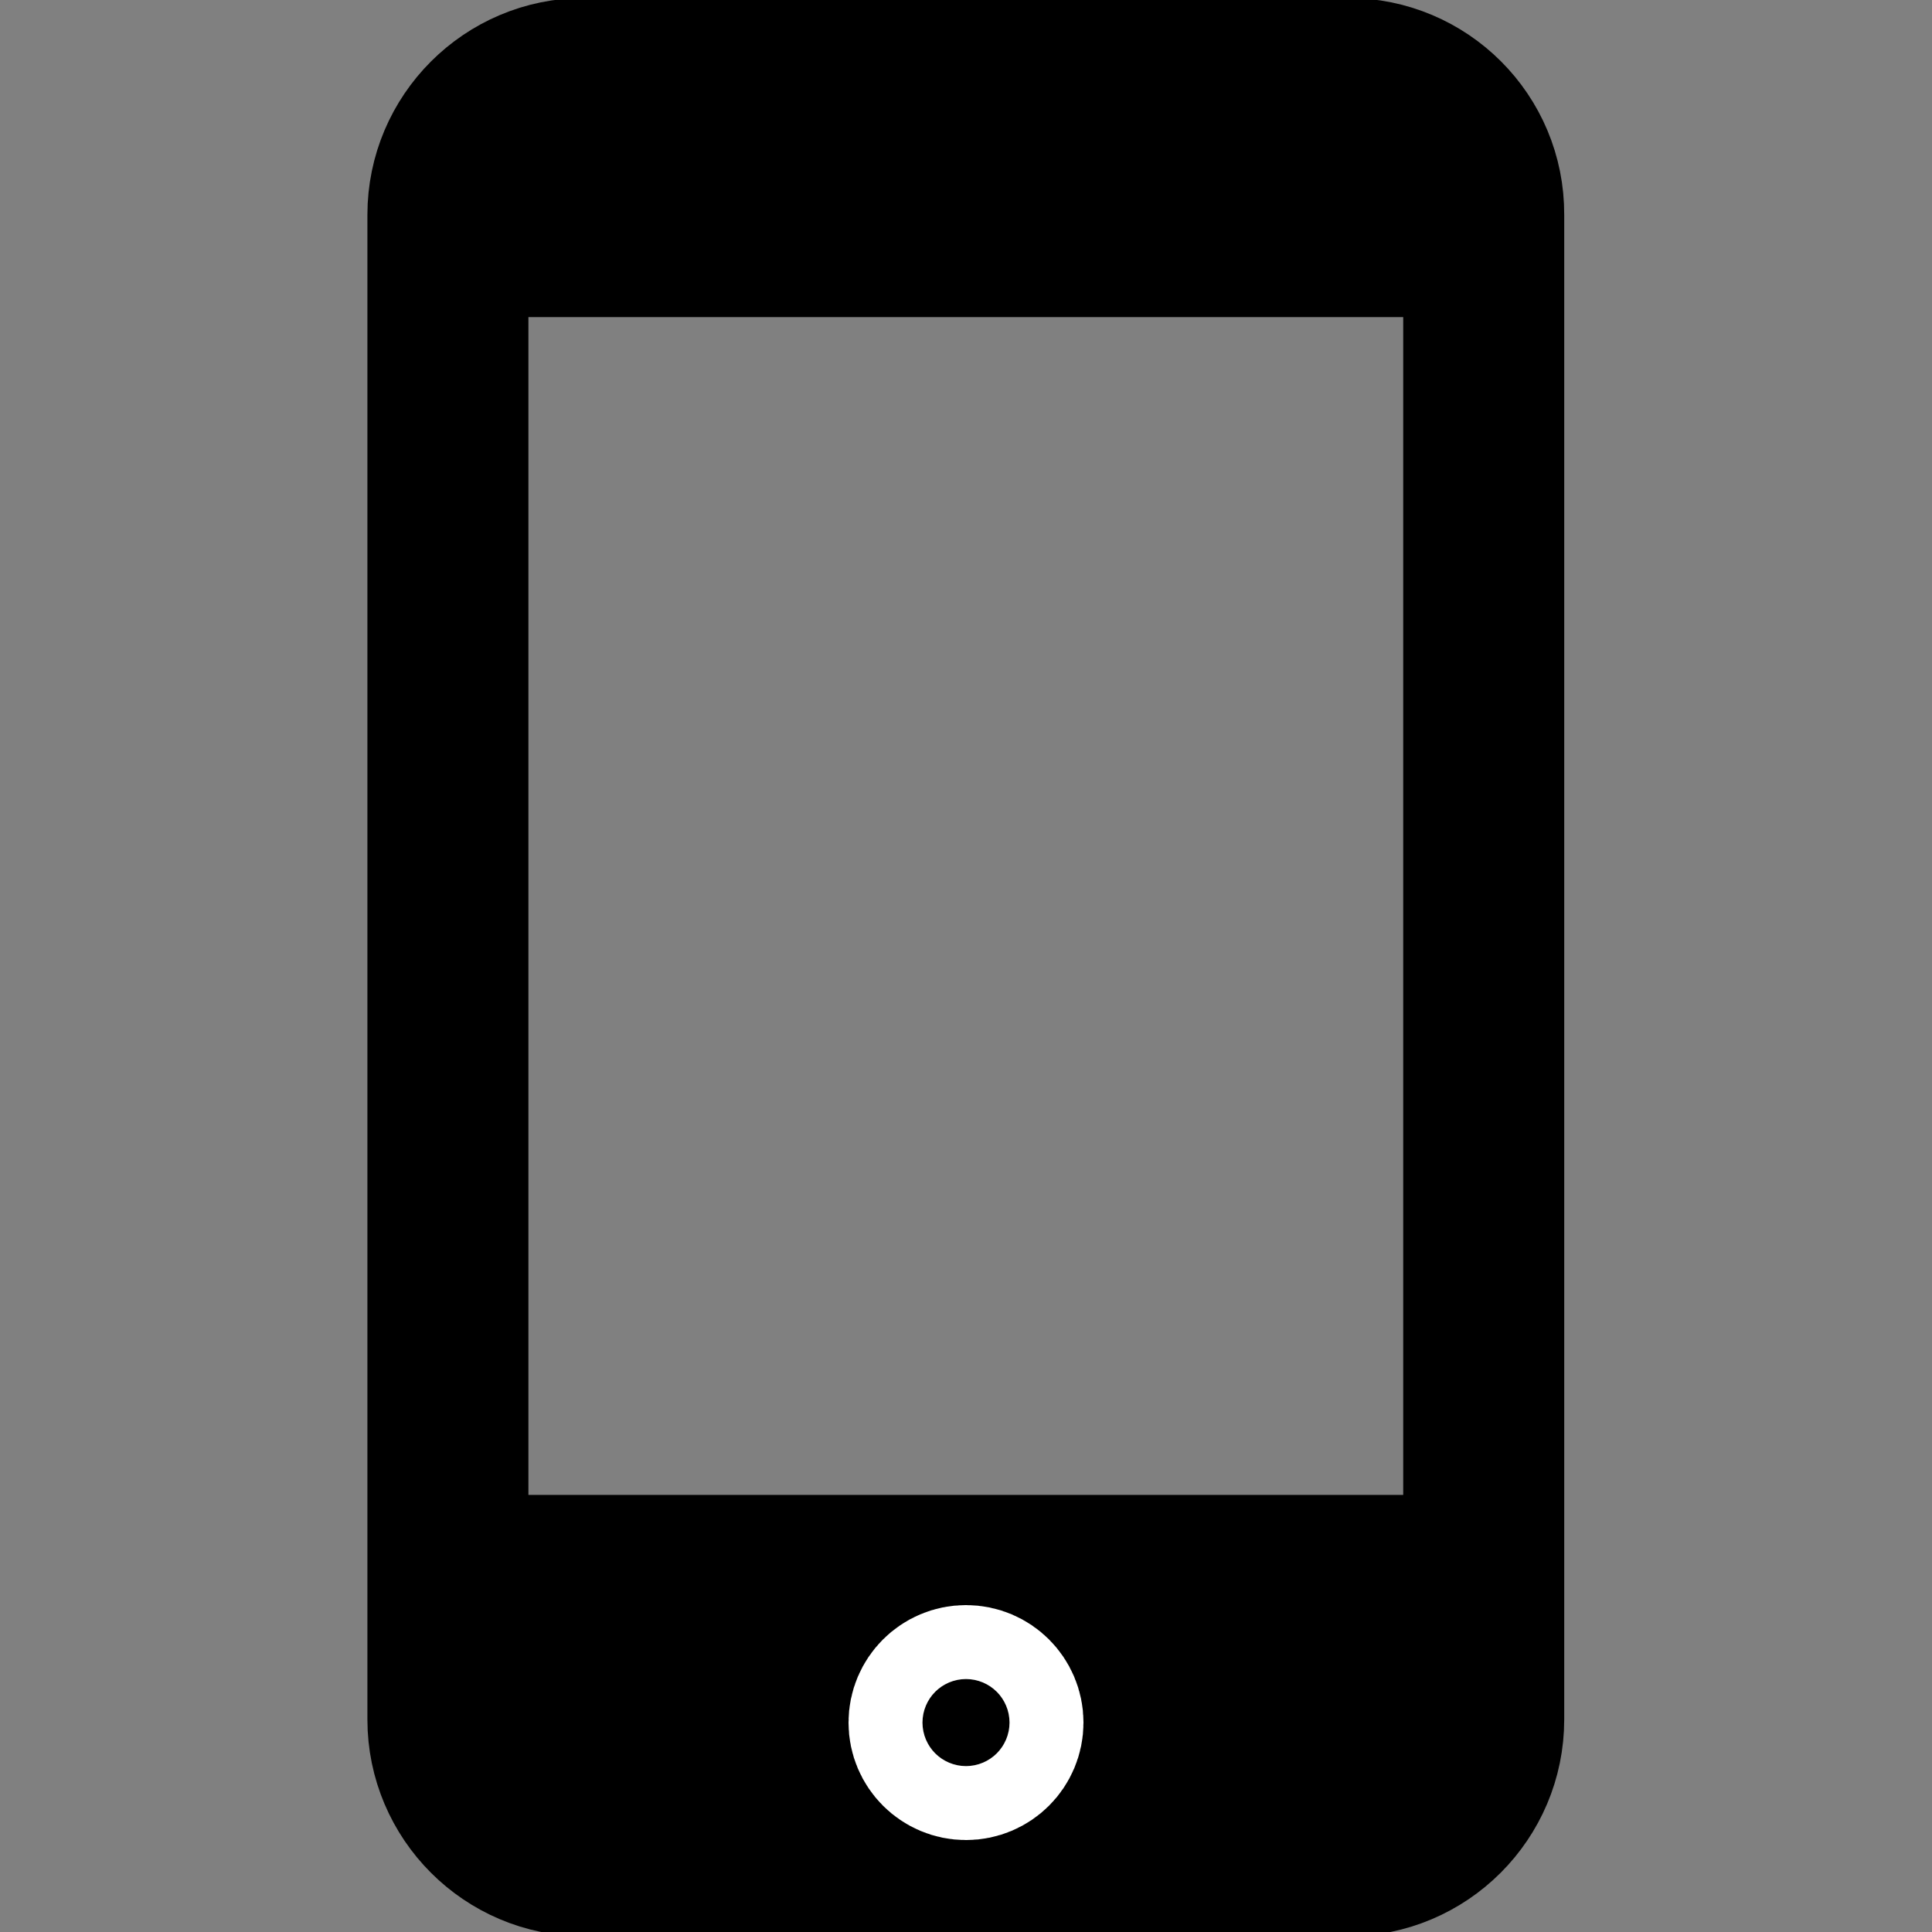
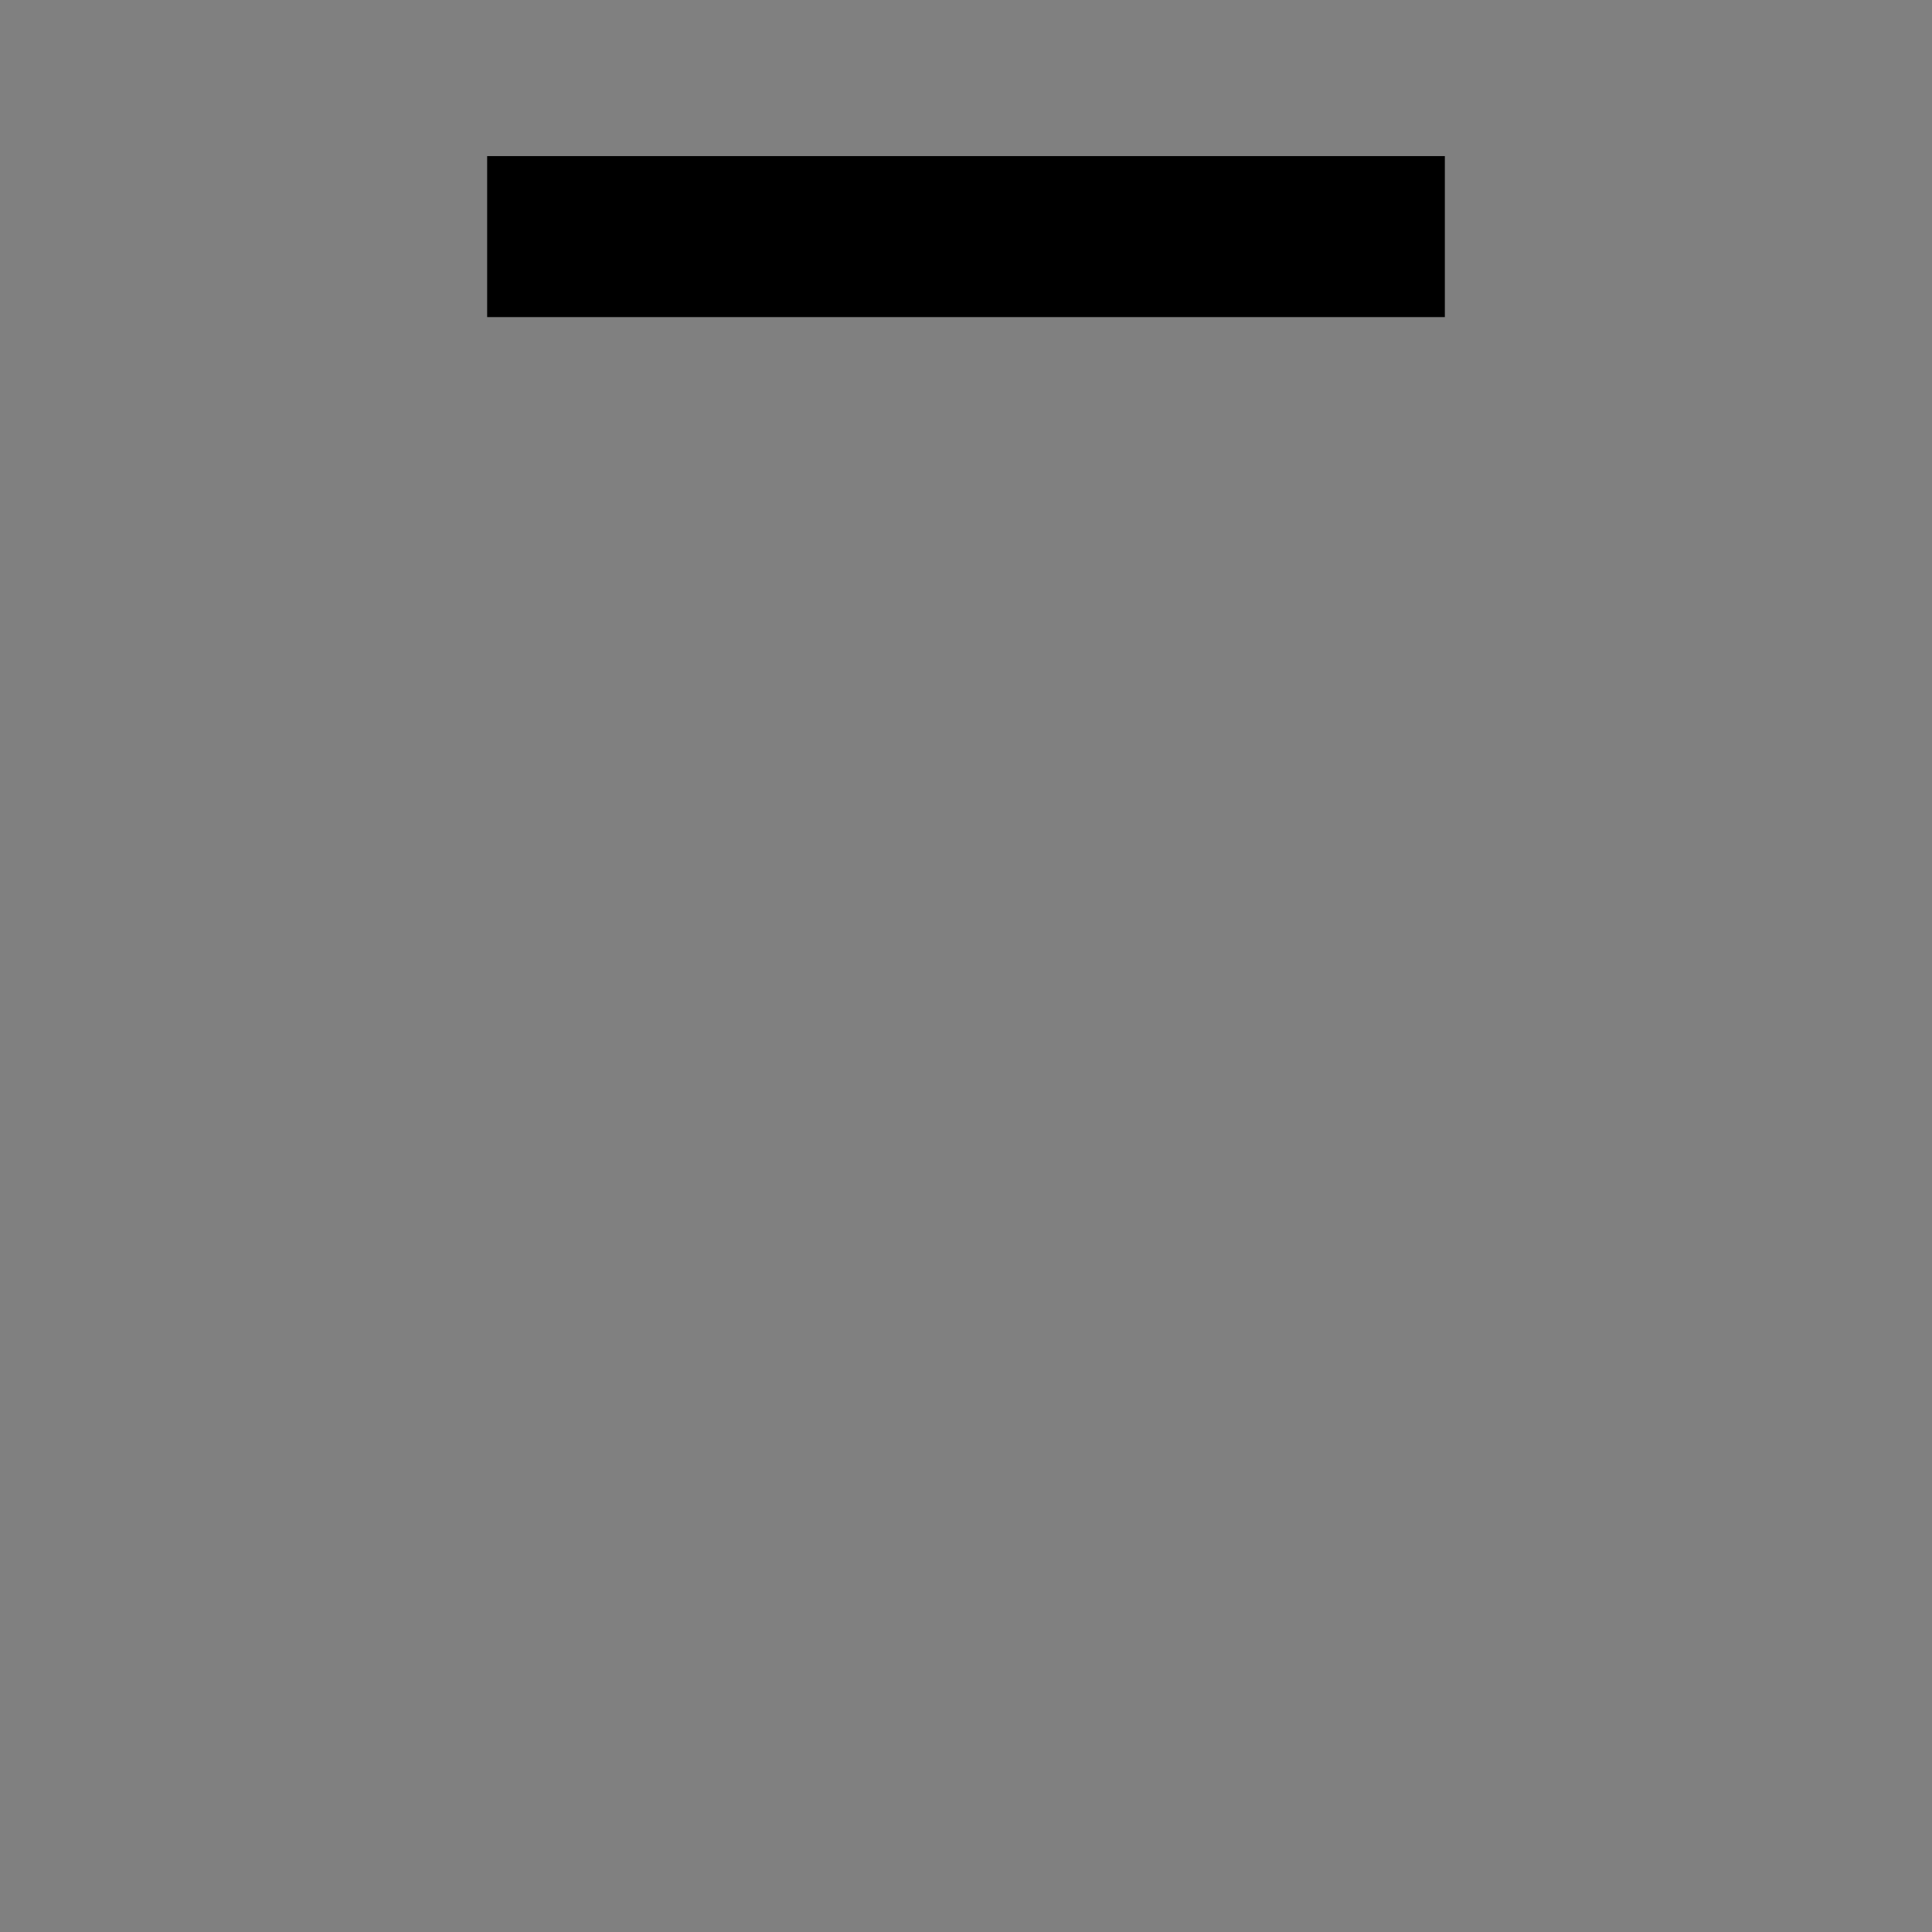
<svg xmlns="http://www.w3.org/2000/svg" version="1.1" id="Vrstva_1" x="0px" y="0px" viewBox="0 0 512 512" style="enable-background:new 0 0 512 512;" xml:space="preserve">
  <rect x="0" y="0" width="512" height="512" fill="#808080" stroke="none" />
  <style type="text/css">
	.st0{fill:none;stroke:#000000;stroke-width:42.667;stroke-miterlimit:10;}
	.st1{fill:none;stroke:#FFFFFF;stroke-width:42.667;stroke-miterlimit:10;}
</style>
  <g>
-     <path class="st0" d="M357.2,20.8H154.8c-19.9,0-36.1,16.2-36.1,36.1v398.8c0,19.9,16.2,36.1,36.1,36.1h202.3   c19.9,0,36.1-16.2,36.1-36.1V56.9C393.3,36.9,377.1,20.8,357.2,20.8z" />
-     <line class="st0" x1="129.1" y1="449.5" x2="382.9" y2="449.5" />
-     <line class="st0" x1="129.1" y1="417.5" x2="382.9" y2="417.5" />
    <line class="st0" x1="129.1" y1="62.7" x2="382.9" y2="62.7" />
-     <circle class="st1" cx="256" cy="456.5" r="9.8" />
  </g>
</svg>